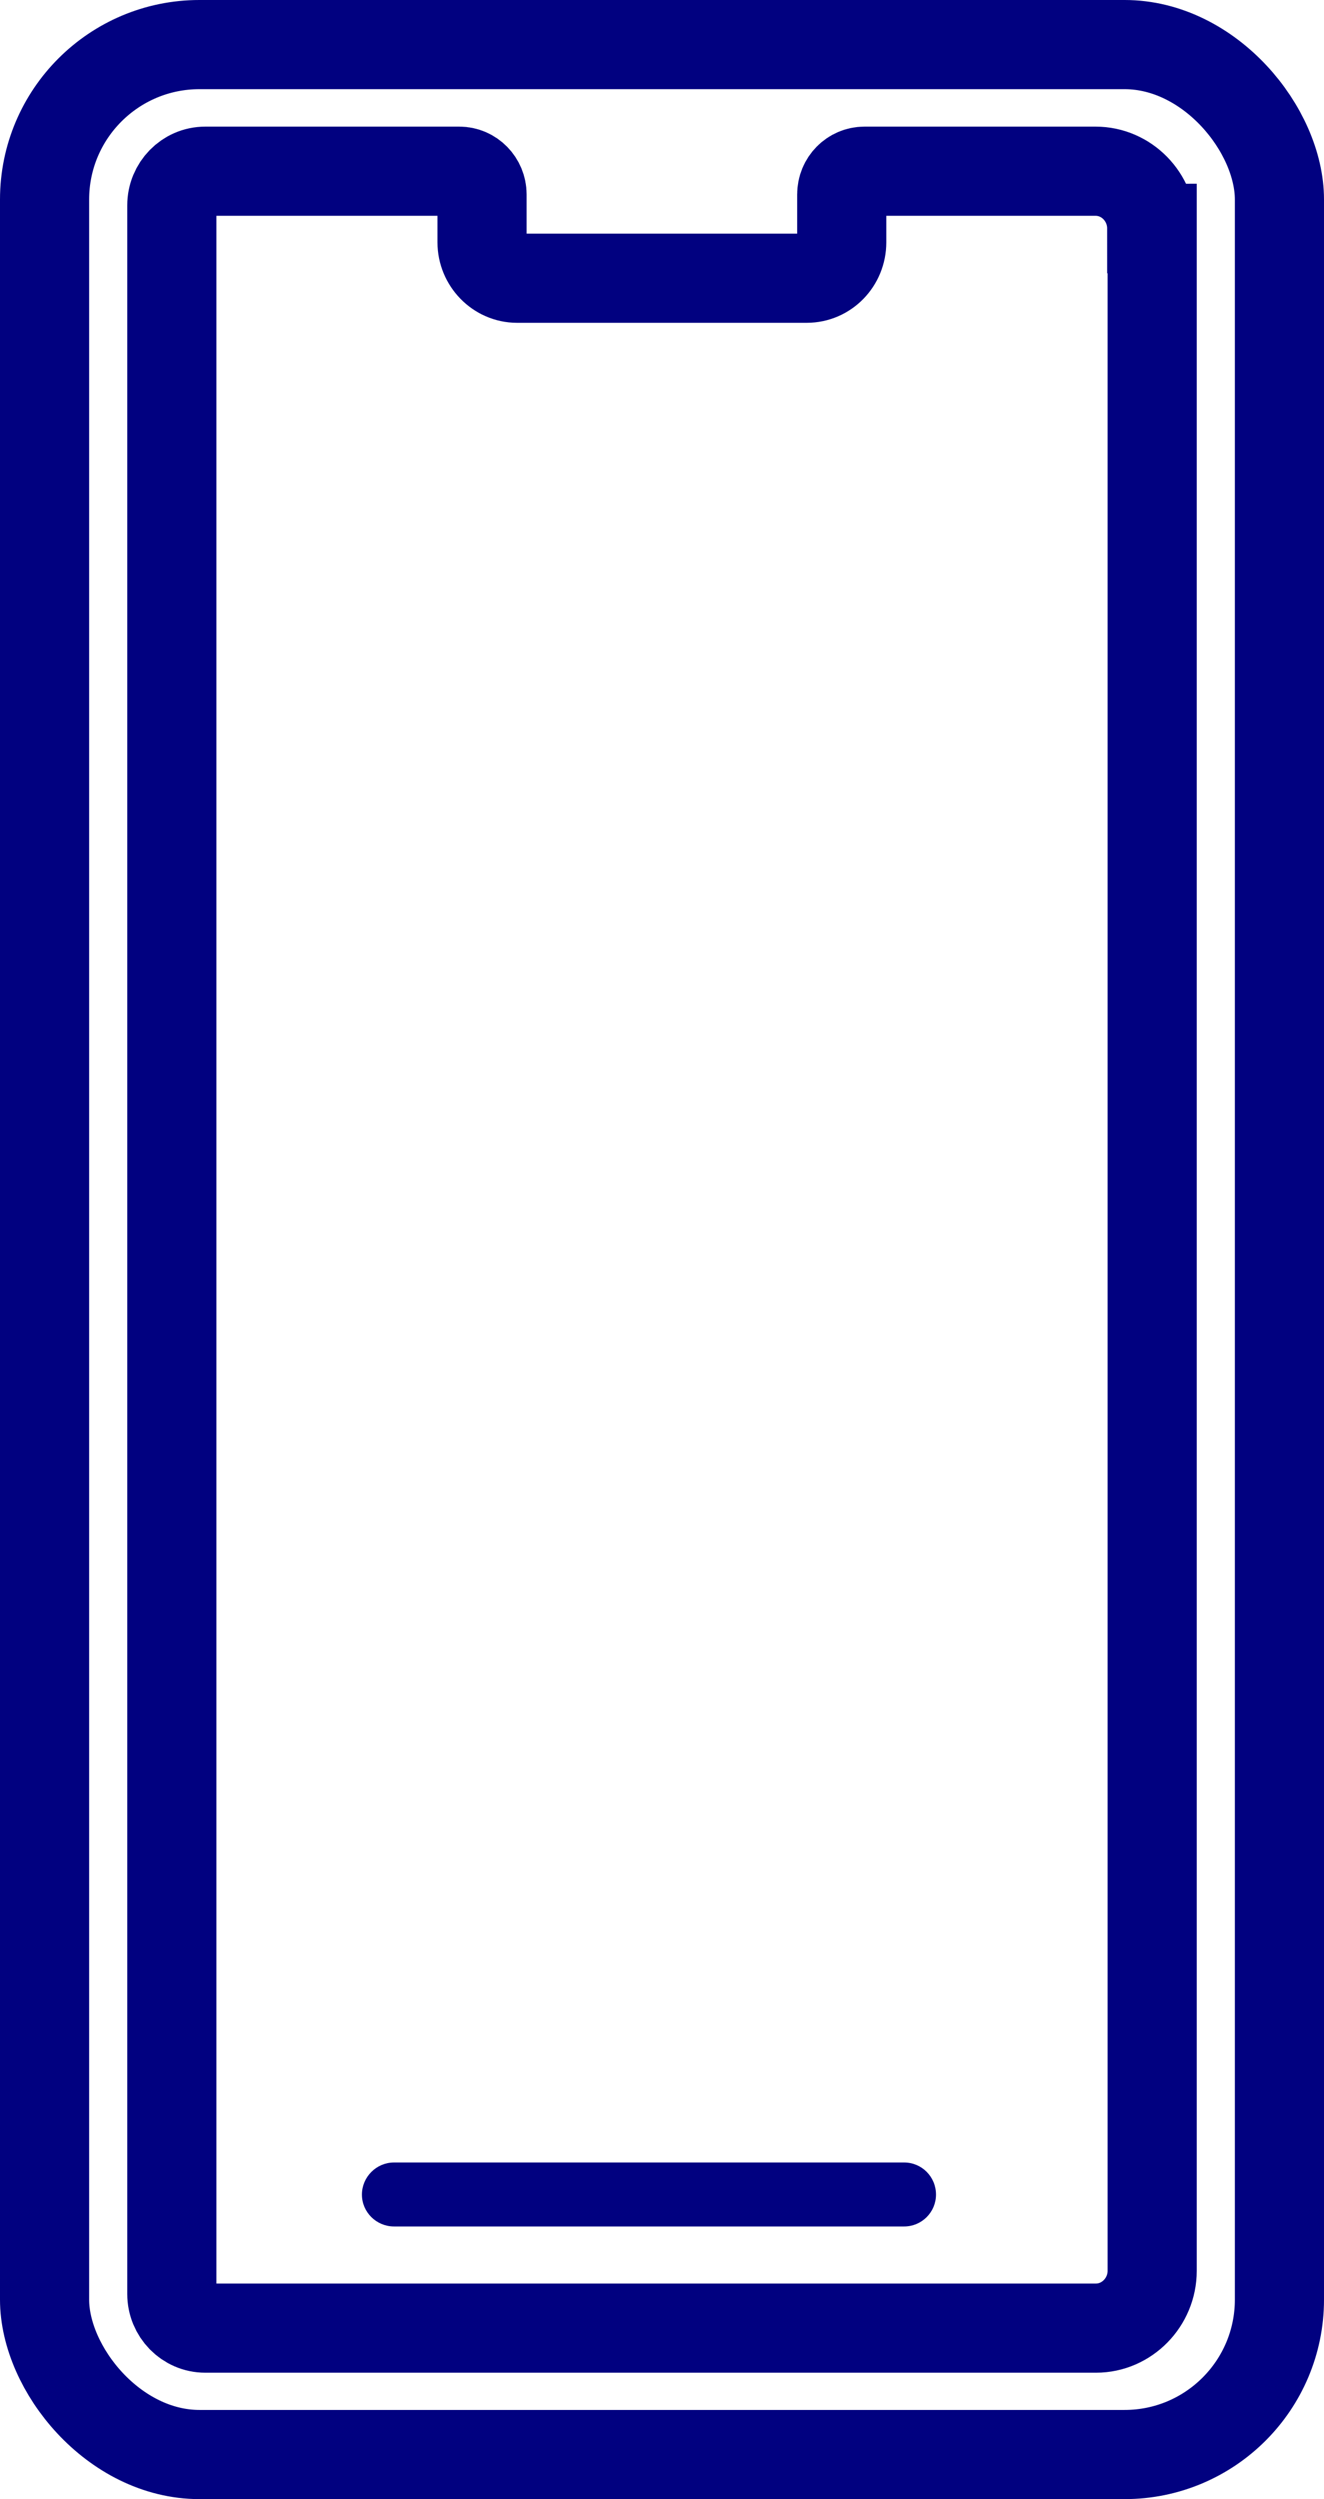
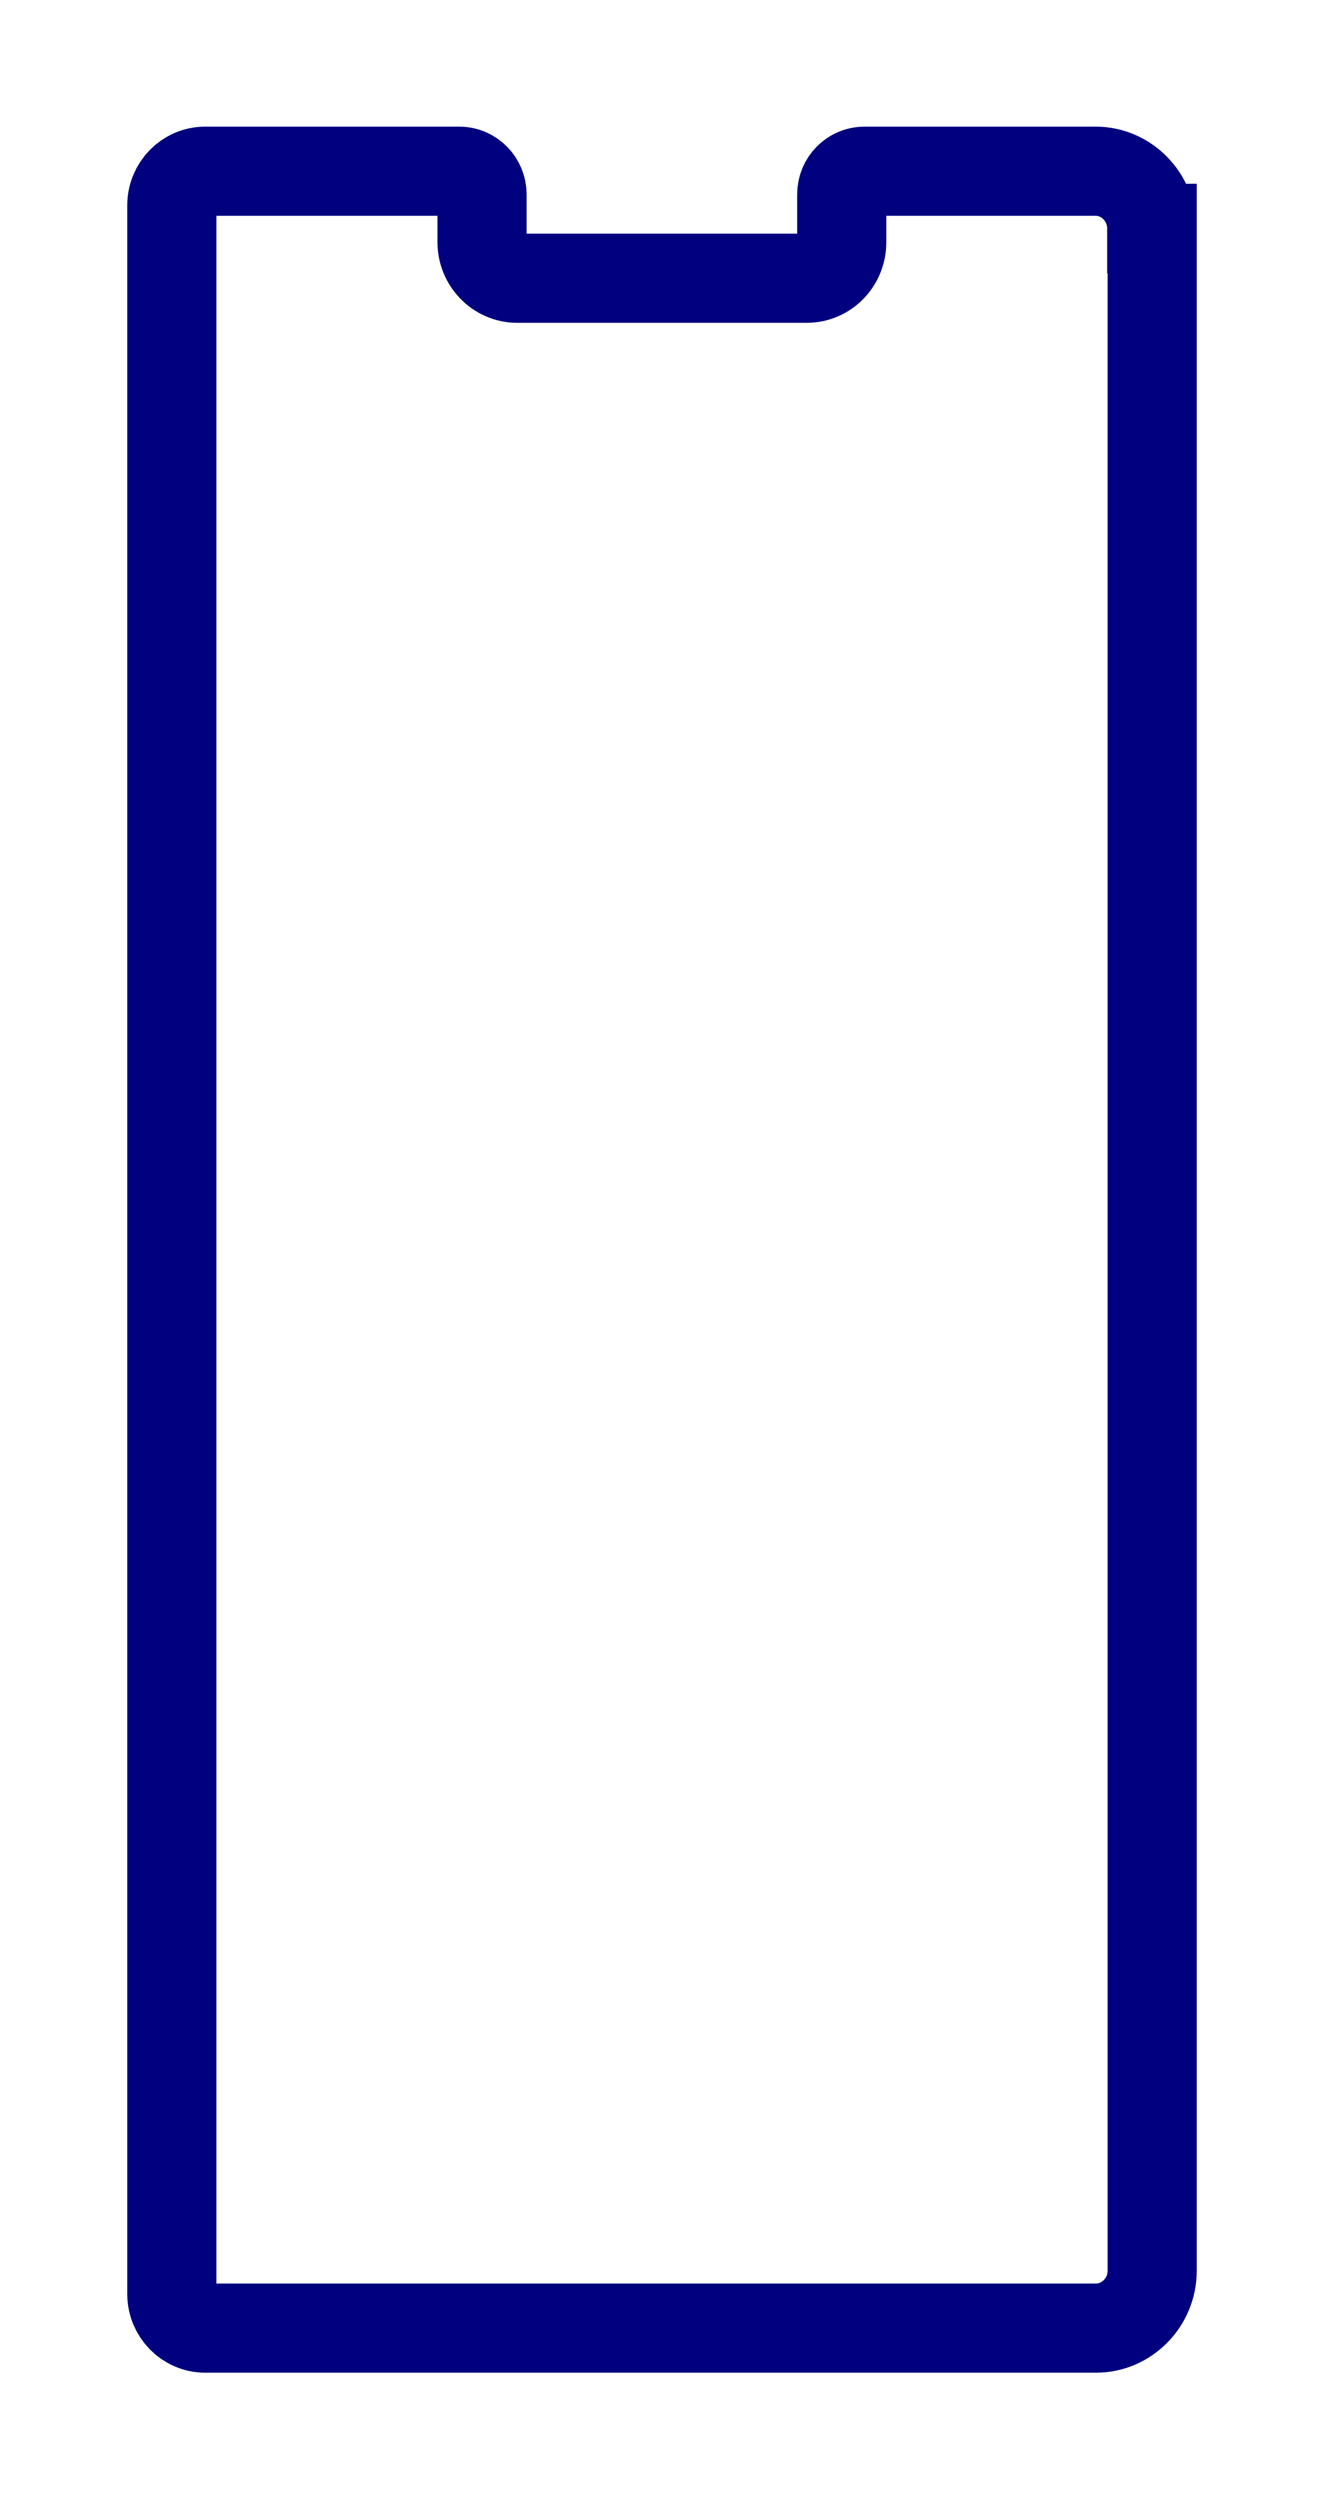
<svg xmlns="http://www.w3.org/2000/svg" id="Capa_2" data-name="Capa 2" viewBox="0 0 59.41 112.1">
  <defs>
    <style>
      .cls-1 {
        fill: none;
        stroke: #010180;
        stroke-miterlimit: 10;
        stroke-width: 4px;
      }

      .cls-2 {
        fill: #010180;
        stroke-width: 0px;
      }
    </style>
  </defs>
  <g id="Capa_1-2" data-name="Capa 1">
    <g>
-       <rect class="cls-1" x="2" y="2" width="55.41" height="108.1" rx="6.95" ry="6.95" />
      <path class="cls-1" d="M51.7,10.25v91.61c0,1.41-1.14,2.57-2.52,2.57H9.21c-.83,0-1.5-.69-1.5-1.53V9.21c0-.84.67-1.53,1.5-1.53h11.4c.56,0,1.02.47,1.02,1.04v2.15c0,.88.71,1.61,1.57,1.61h13c.87,0,1.57-.72,1.57-1.61v-2.15c0-.58.46-1.04,1.02-1.04h10.37c1.39,0,2.52,1.16,2.52,2.57Z" />
-       <path class="cls-2" d="M42,98.44c0,.79-.64,1.43-1.43,1.43h-22.89c-.79,0-1.44-.64-1.44-1.43s.65-1.44,1.44-1.44h22.89c.79,0,1.43.64,1.43,1.44Z" />
    </g>
  </g>
</svg>